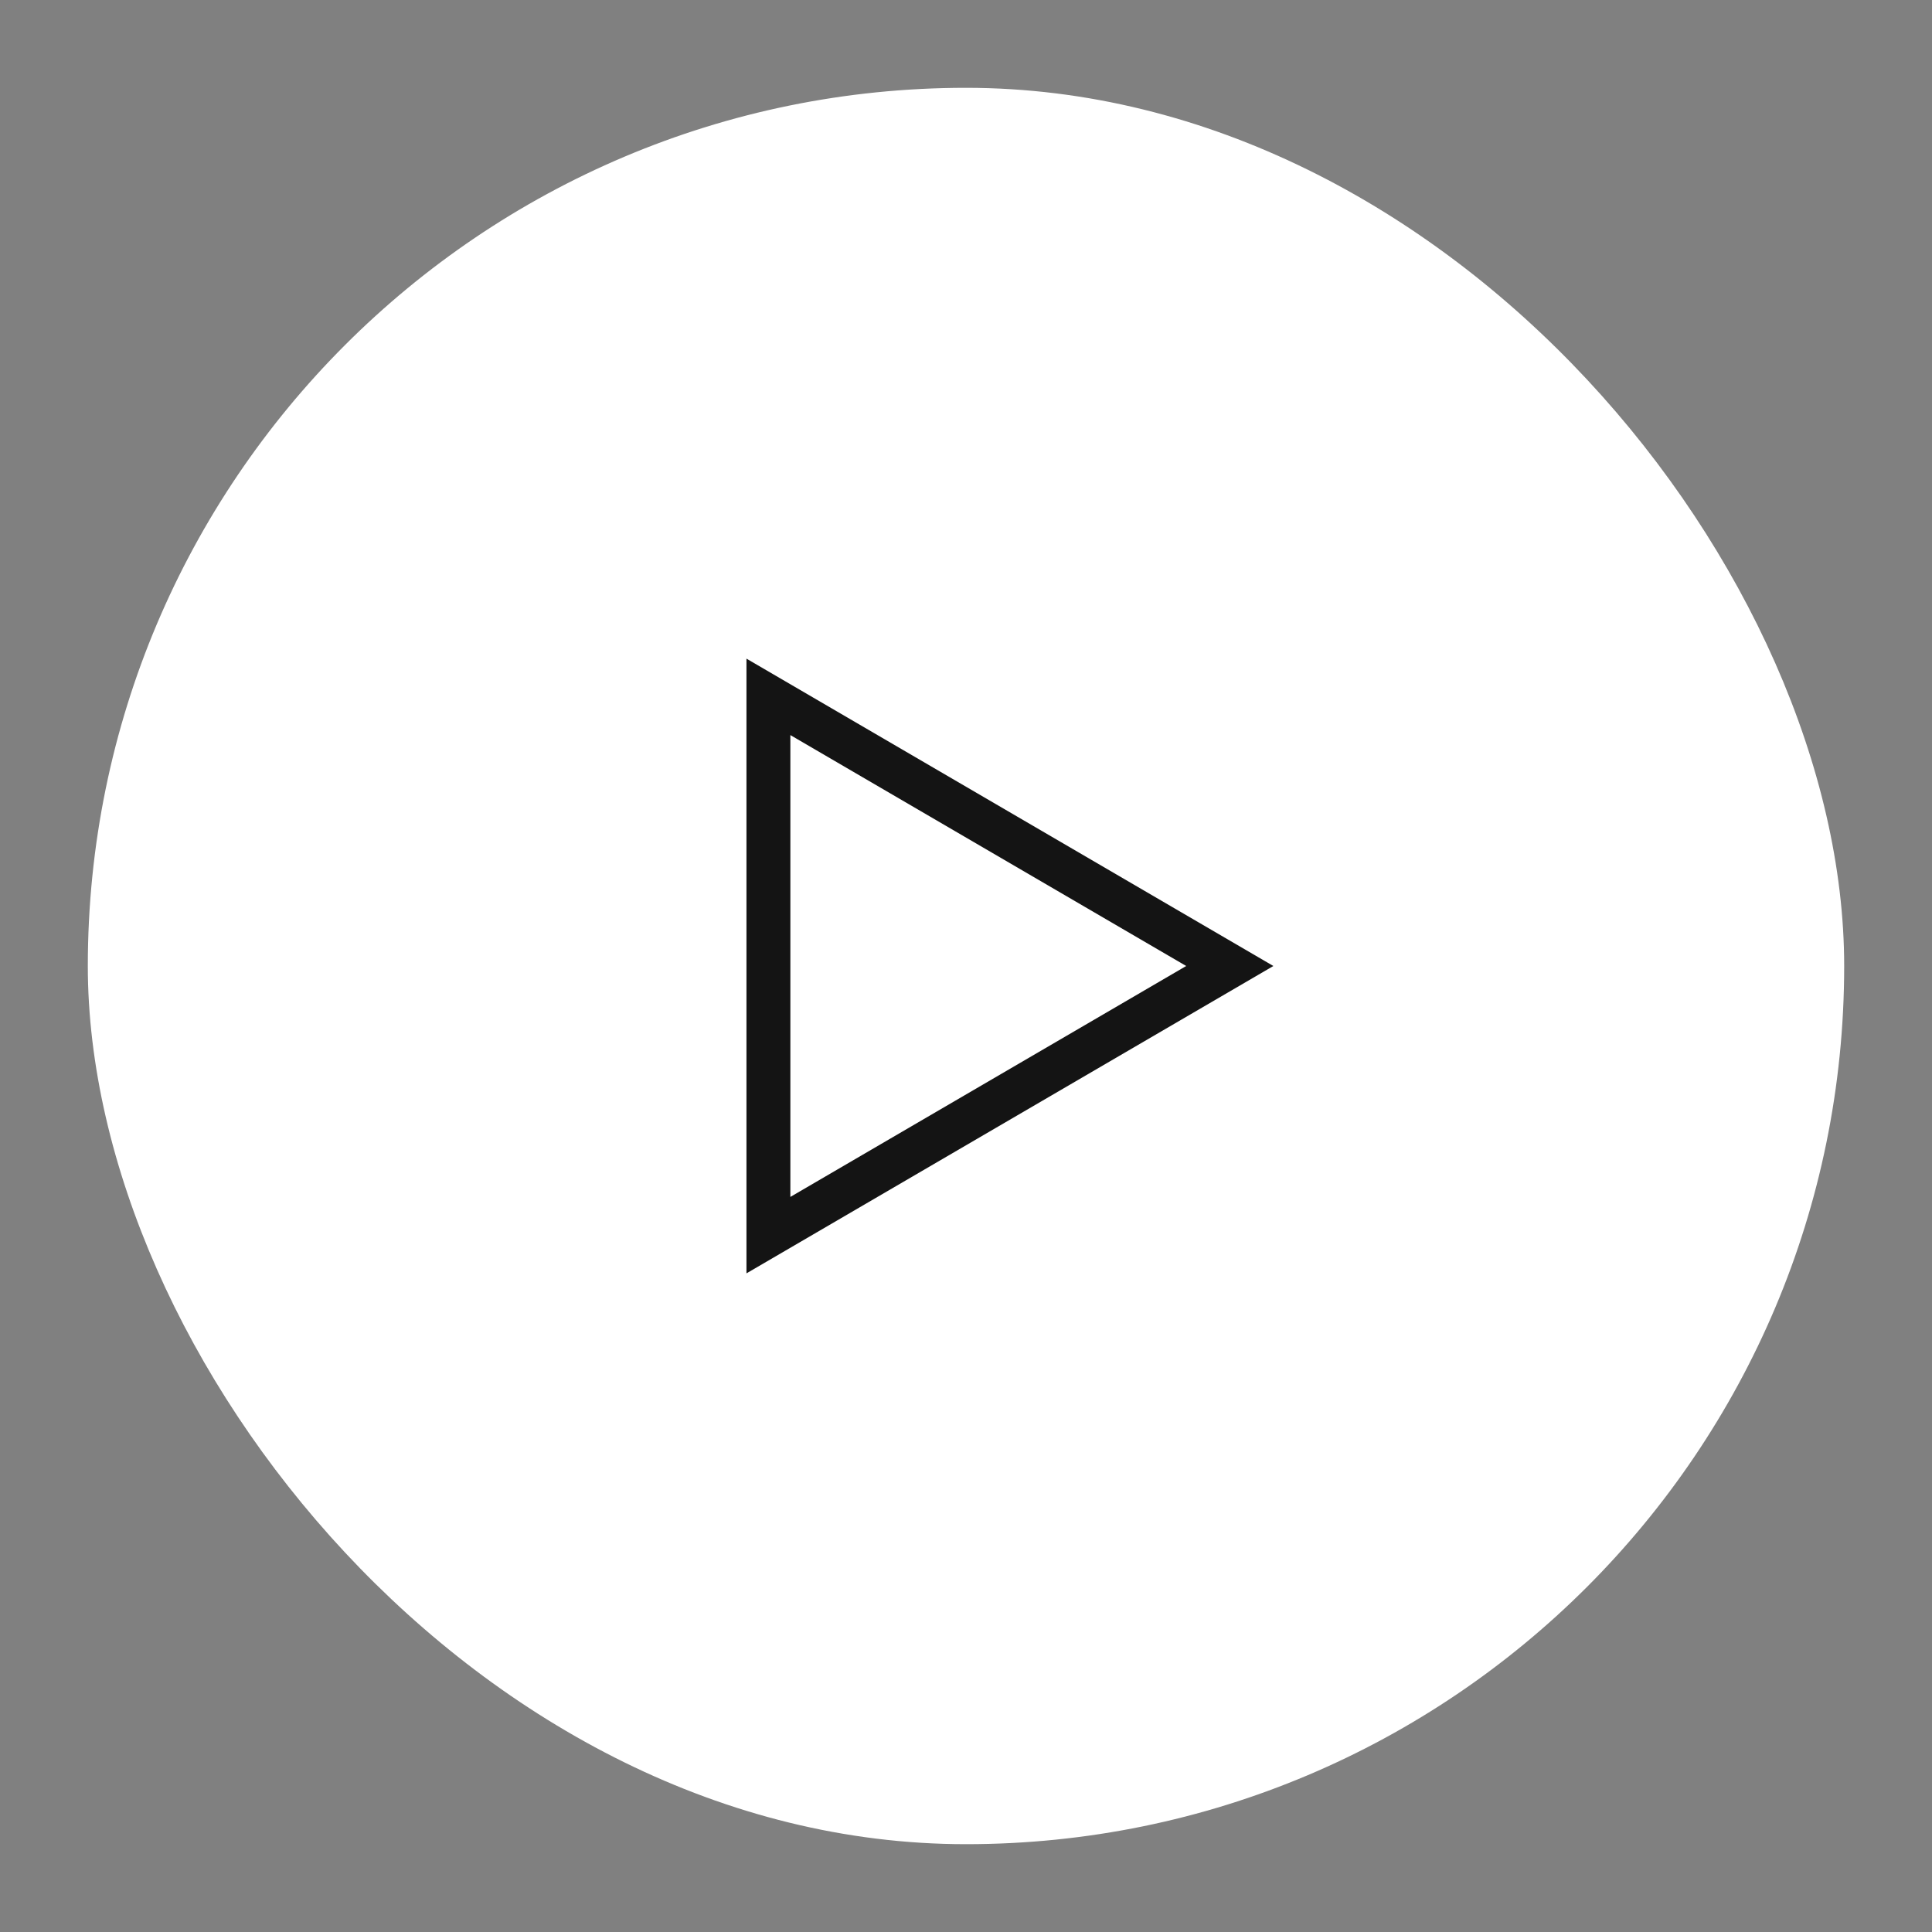
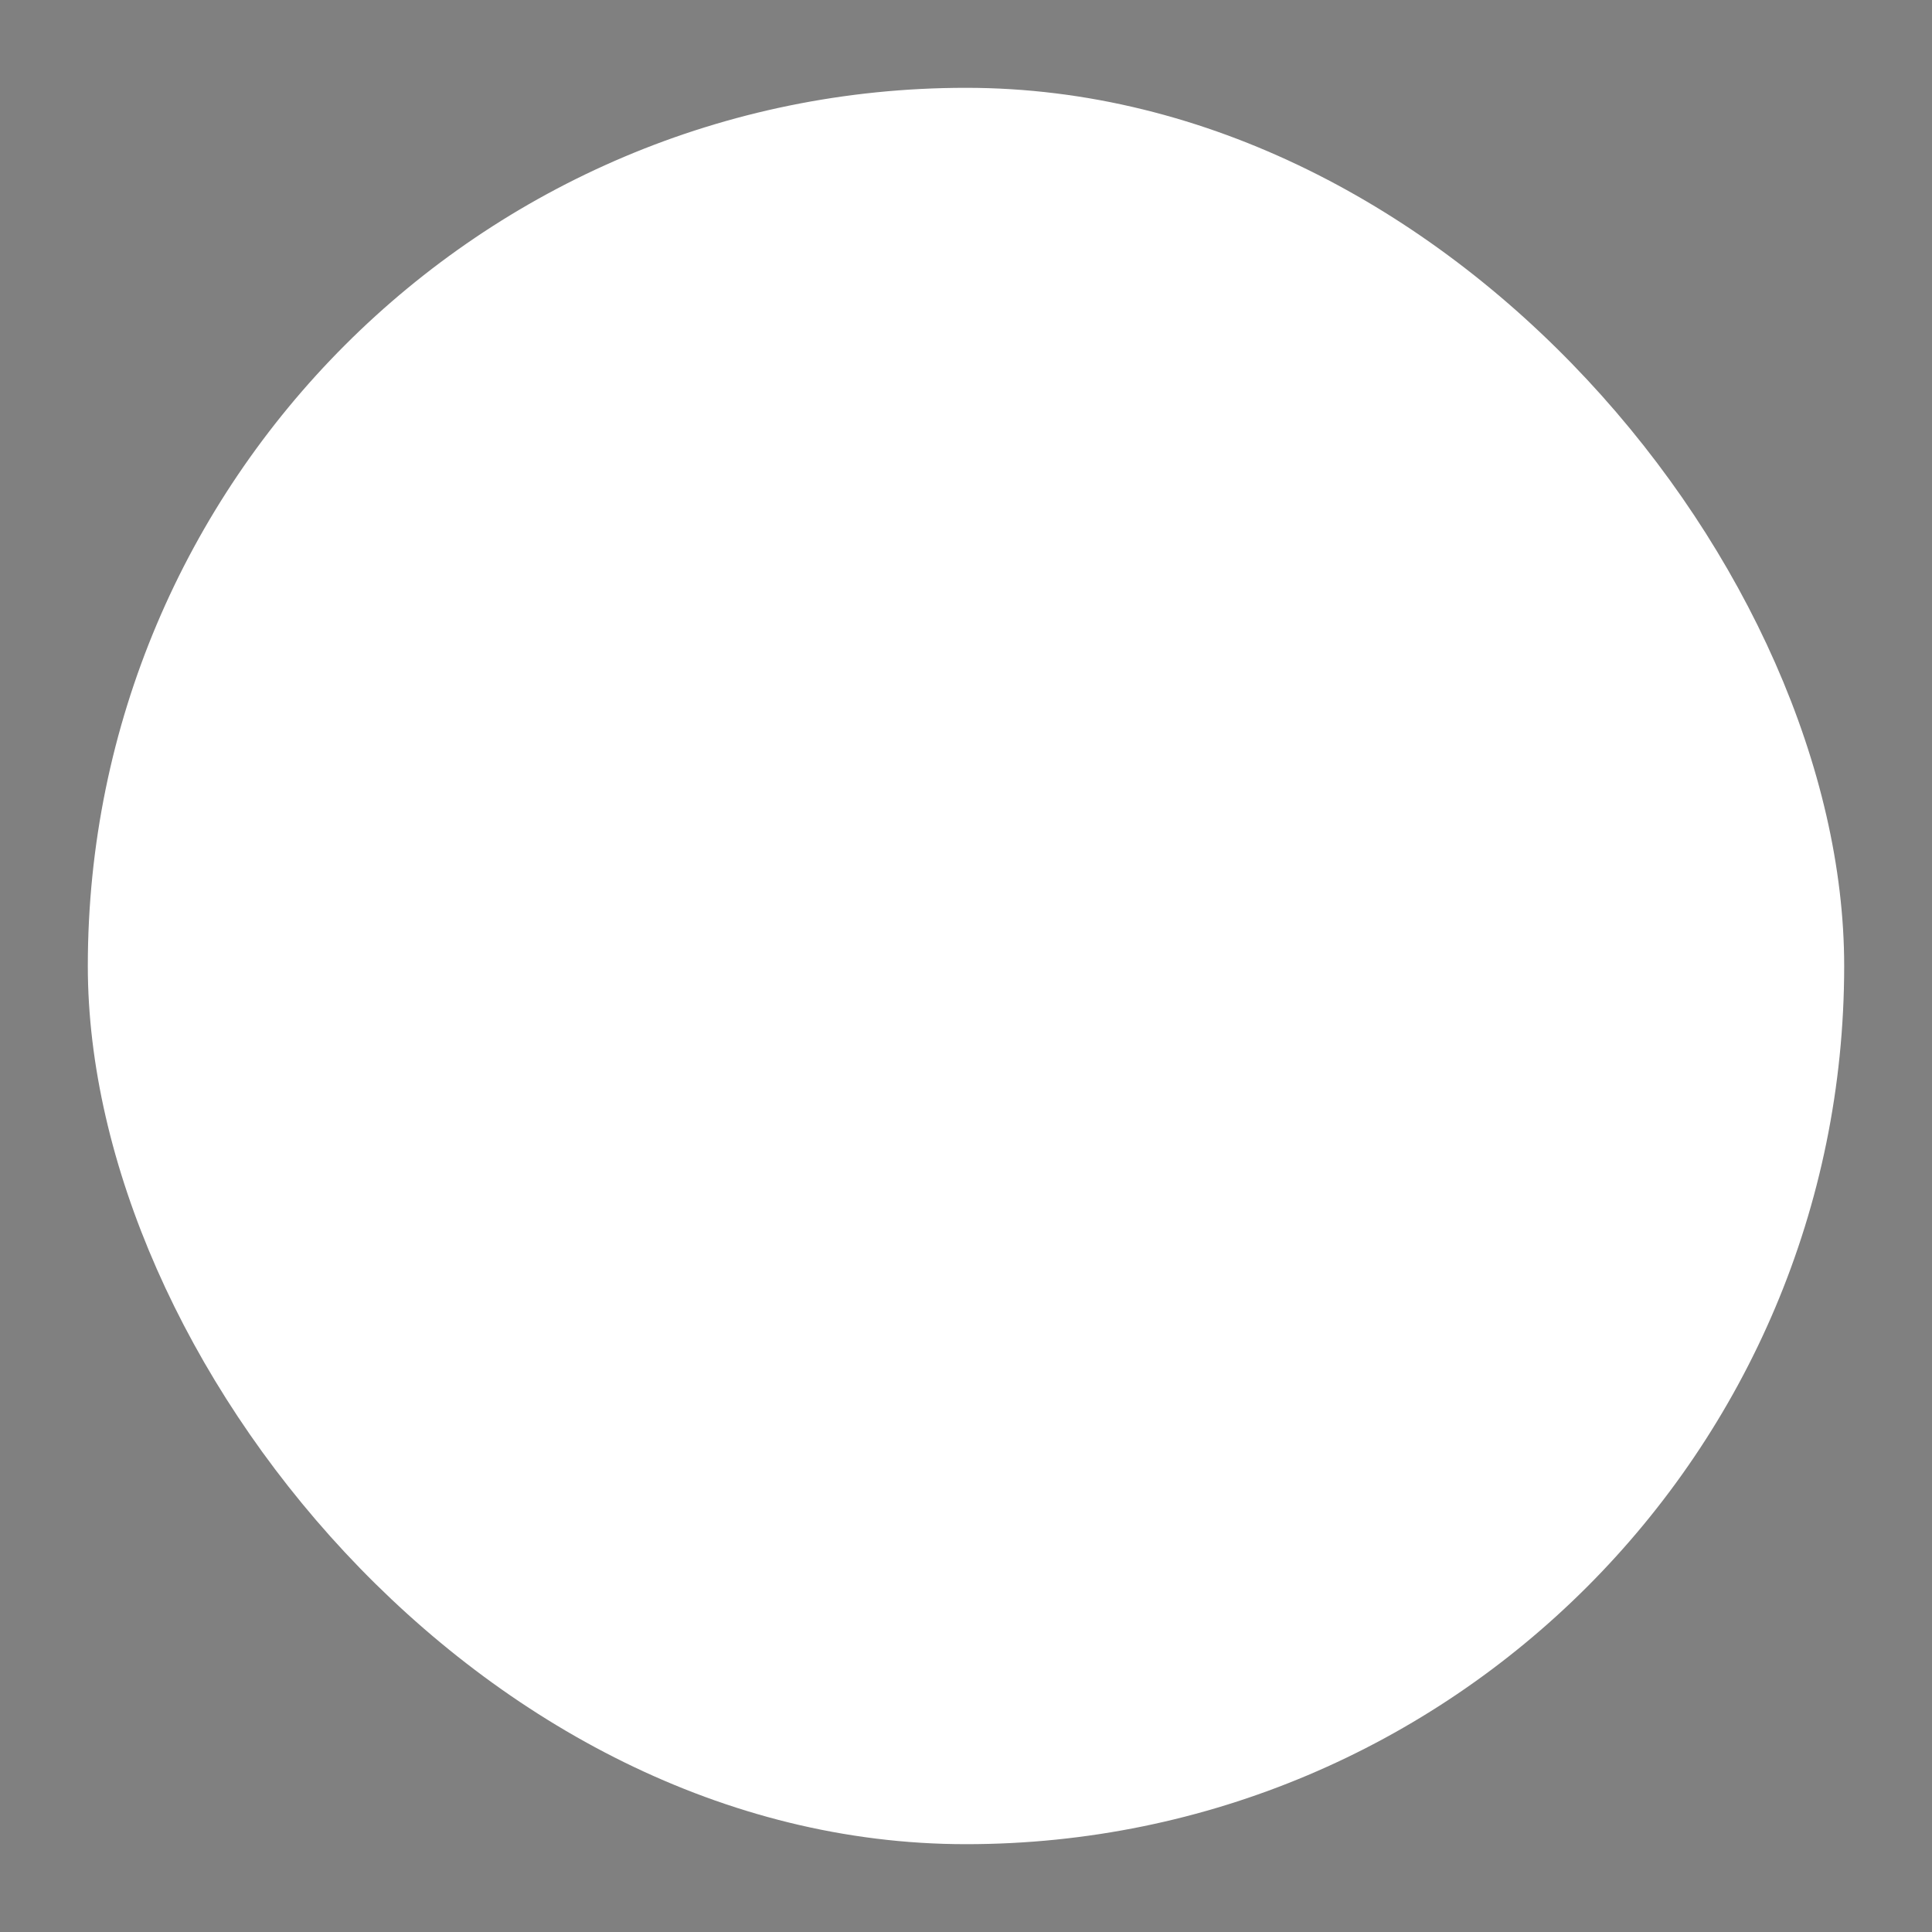
<svg xmlns="http://www.w3.org/2000/svg" width="44" height="44" viewBox="0 0 44 44" fill="none">
  <rect x="0" y="0" width="44" height="44" fill="#808080" stroke="none" />
  <rect x="2" y="2" width="40" height="40" rx="20" fill="white" />
-   <path fill-rule="evenodd" clip-rule="evenodd" d="M29 22L17 15V29L29 22ZM27.015 22L18 16.741V27.259L27.015 22Z" fill="black" fill-opacity="0.92" />
</svg>